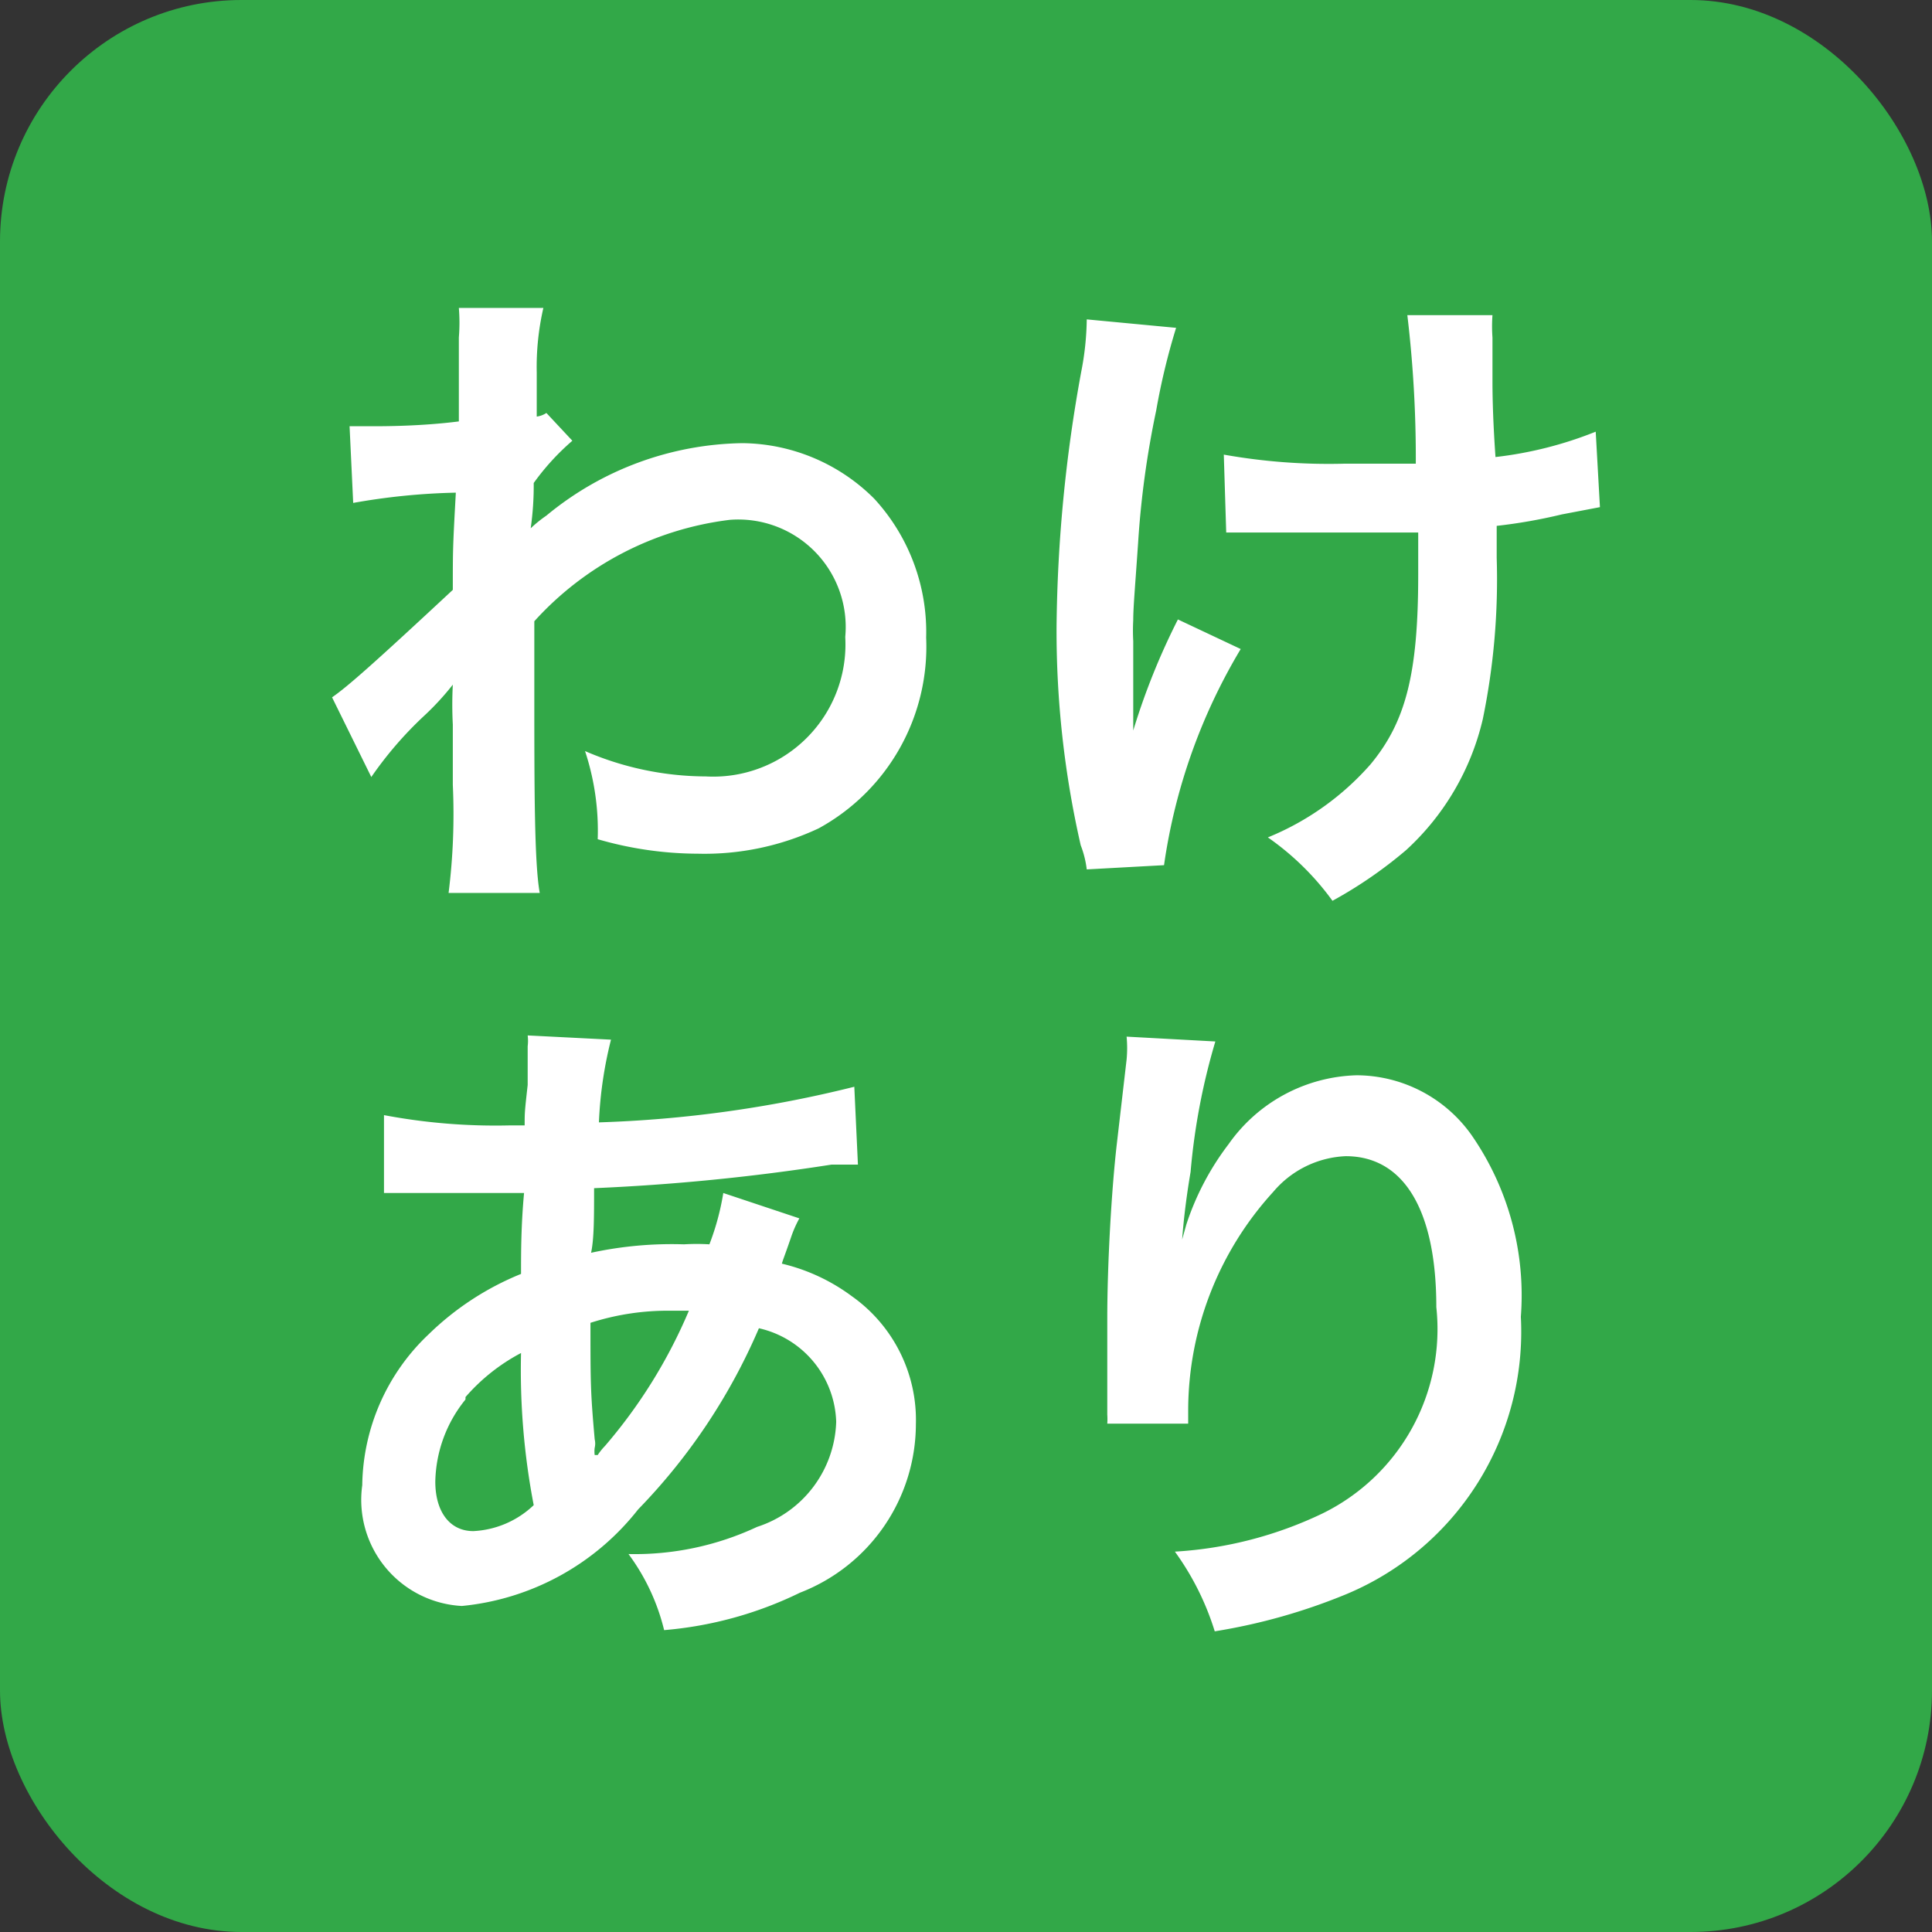
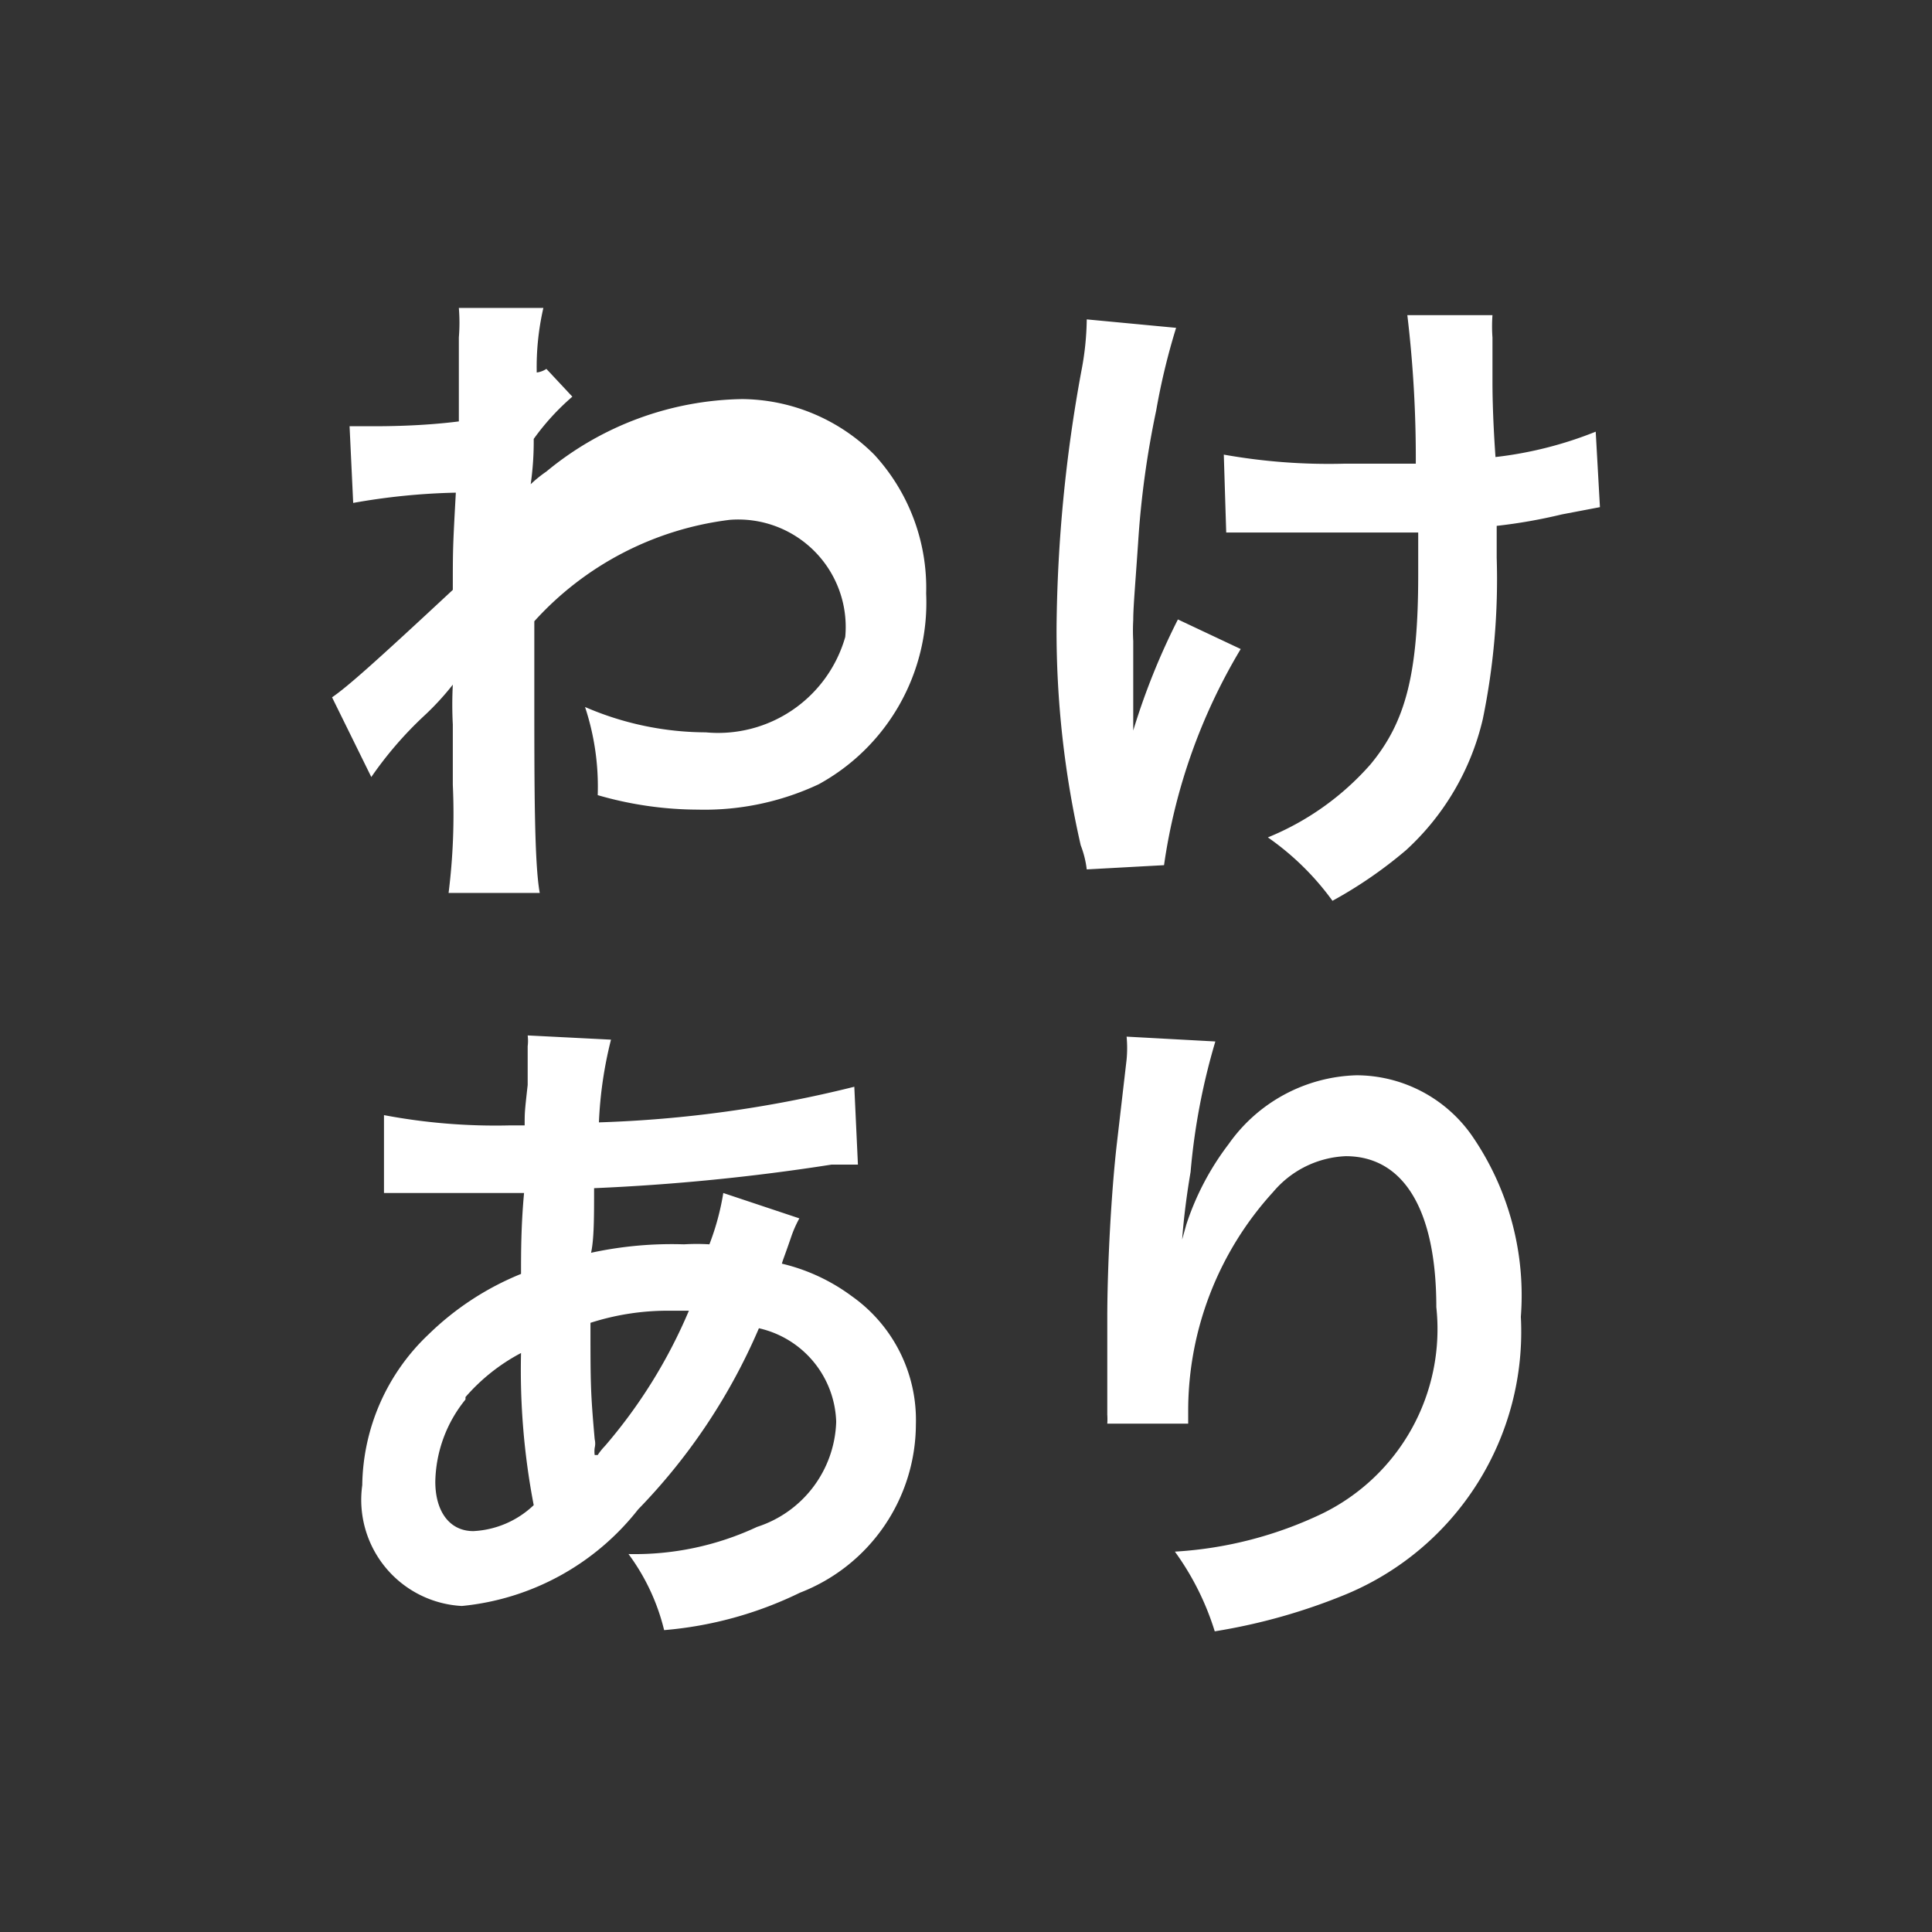
<svg xmlns="http://www.w3.org/2000/svg" viewBox="0 0 32 32">
  <rect x="0" y="0" width="32" height="32" fill="#333333" stroke="none" />
-   <rect width="32" height="32" rx="4" fill="#32a848" />
-   <path d="M5.5 11.55c.26-.18.69-.56 2-1.78 0-.68 0-.7.05-1.61a10.89 10.89 0 00-1.7.17l-.06-1.27h.37c.2 0 .81 0 1.44-.08V5.59a3 3 0 000-.49H9a4.37 4.37 0 00-.11 1.07v.73a.38.38 0 00.16-.06l.43.46a4 4 0 00-.64.7 5 5 0 01-.05.75 2.15 2.15 0 01.26-.21 5.21 5.21 0 013.25-1.2 3.13 3.13 0 012.18.92 3.26 3.26 0 01.86 2.3 3.43 3.43 0 01-1.78 3.16 4.45 4.45 0 01-2 .42 6 6 0 01-1.66-.24 4.2 4.2 0 00-.21-1.46 5.07 5.07 0 002 .42A2.19 2.19 0 0014 10.55a1.78 1.78 0 00-1.91-1.94 5.22 5.22 0 00-3.24 1.68v1.16c0 1.6 0 2.85.09 3.34H7.43A10.52 10.52 0 007.5 13v-1a6.34 6.34 0 010-.66 4.48 4.48 0 01-.49.53 6.2 6.2 0 00-.86 1zm15.05-.8a9.6 9.6 0 00-1.27 3.58L18 14.4a1.65 1.65 0 00-.1-.4 15.94 15.94 0 01-.4-3.62 24.52 24.52 0 01.41-4.23 4.74 4.74 0 00.09-.86l1.48.14a11.12 11.12 0 00-.33 1.37 15.25 15.25 0 00-.3 2.2c-.05.73-.08 1.06-.08 1.27a3.22 3.22 0 000 .35v1.48a11.39 11.39 0 01.74-1.84zm-.28-3.22a9.9 9.9 0 002 .15h1.18a20 20 0 00-.14-2.46h1.41a2.56 2.56 0 000 .37v.72c0 .12 0 .55.05 1.26a6.4 6.4 0 001.66-.42l.07 1.25-.63.12a8.76 8.76 0 01-1.08.19v.53a11.46 11.46 0 01-.23 2.67 4.25 4.25 0 01-1.27 2.17 7.25 7.25 0 01-1.22.84A4.49 4.49 0 0021 13.87a4.55 4.55 0 001.7-1.21c.58-.7.79-1.49.79-3.14v-.7h-3.18zm-7.03 12.65a1.89 1.89 0 00-.14.32c-.11.32-.12.33-.15.43a3.16 3.16 0 011.16.54 2.51 2.51 0 011.06 2.12 3 3 0 01-1.92 2.79A6.32 6.32 0 0111 27a3.5 3.5 0 00-.59-1.26 4.78 4.78 0 002.13-.45 1.89 1.89 0 001.31-1.74A1.64 1.64 0 0012.57 22a9.88 9.88 0 01-2 3 4.23 4.23 0 01-2.92 1.6 1.76 1.76 0 01-1.65-2 3.5 3.5 0 011.1-2.5 4.74 4.74 0 011.53-1c0-.35 0-.8.05-1.34H6.36v-1.29a9.94 9.94 0 002.09.17h.24c0-.22 0-.22.05-.67v-.64a.73.73 0 000-.18l1.38.07a6.72 6.72 0 00-.2 1.37 20 20 0 004.23-.59l.06 1.29h-.44a35.13 35.13 0 01-3.93.39c0 .48 0 .84-.05 1.07a6.31 6.31 0 011.54-.14 3.49 3.49 0 01.42 0 4.22 4.22 0 00.23-.85zm-5.53 3a2.22 2.22 0 00-.5 1.36c0 .5.24.82.63.82a1.56 1.56 0 001-.43 11.85 11.85 0 01-.21-2.52 3.18 3.18 0 00-.92.73zm2.19.92a1 1 0 01.12-.15 8.51 8.51 0 001.39-2.24h-.29a4.18 4.18 0 00-1.34.2c0 1 0 1.14.07 1.93a.3.3 0 010 .14.45.45 0 000 .12zm10.23-6.85a10.8 10.8 0 00-.41 2.16c-.08.47-.12.85-.14 1.12l.07-.25a4.5 4.5 0 01.7-1.33 2.68 2.68 0 012.12-1.14 2.34 2.34 0 011.91 1 4.66 4.66 0 01.81 3 4.71 4.71 0 01-2.88 4.59 9.76 9.76 0 01-2.19.62 4.52 4.52 0 00-.66-1.32 6.54 6.54 0 002.44-.63 3.4 3.4 0 001.89-3.42c0-1.61-.54-2.5-1.5-2.5a1.66 1.66 0 00-1.2.59 5.38 5.38 0 00-1.41 3.61v.23h-1.34a1.06 1.06 0 000-.15v-1.59c0-.9.07-2.14.16-2.91l.16-1.38a2 2 0 000-.38z" fill="#fff" />
+   <path d="M5.5 11.55c.26-.18.69-.56 2-1.78 0-.68 0-.7.05-1.61a10.89 10.89 0 00-1.7.17l-.06-1.27h.37c.2 0 .81 0 1.44-.08V5.59a3 3 0 000-.49H9a4.37 4.37 0 00-.11 1.07a.38.38 0 00.16-.06l.43.46a4 4 0 00-.64.7 5 5 0 01-.05.75 2.15 2.15 0 01.26-.21 5.21 5.21 0 013.25-1.2 3.13 3.13 0 012.18.92 3.26 3.26 0 01.86 2.3 3.43 3.43 0 01-1.78 3.16 4.45 4.45 0 01-2 .42 6 6 0 01-1.66-.24 4.2 4.2 0 00-.21-1.46 5.07 5.07 0 002 .42A2.19 2.19 0 0014 10.55a1.78 1.78 0 00-1.91-1.94 5.22 5.22 0 00-3.24 1.68v1.16c0 1.6 0 2.85.09 3.34H7.43A10.52 10.52 0 007.5 13v-1a6.34 6.34 0 010-.66 4.48 4.48 0 01-.49.53 6.2 6.2 0 00-.86 1zm15.05-.8a9.6 9.6 0 00-1.27 3.58L18 14.4a1.65 1.65 0 00-.1-.4 15.94 15.94 0 01-.4-3.62 24.52 24.52 0 01.41-4.23 4.74 4.74 0 00.09-.86l1.48.14a11.12 11.12 0 00-.33 1.37 15.25 15.25 0 00-.3 2.2c-.05.73-.08 1.06-.08 1.27a3.22 3.22 0 000 .35v1.48a11.39 11.39 0 01.74-1.84zm-.28-3.22a9.9 9.9 0 002 .15h1.18a20 20 0 00-.14-2.46h1.41a2.56 2.56 0 000 .37v.72c0 .12 0 .55.05 1.26a6.4 6.4 0 001.66-.42l.07 1.25-.63.12a8.76 8.76 0 01-1.08.19v.53a11.46 11.46 0 01-.23 2.67 4.25 4.25 0 01-1.27 2.17 7.25 7.25 0 01-1.22.84A4.49 4.49 0 0021 13.87a4.55 4.55 0 001.7-1.21c.58-.7.79-1.49.79-3.14v-.7h-3.18zm-7.03 12.65a1.89 1.89 0 00-.14.32c-.11.32-.12.33-.15.43a3.16 3.16 0 011.16.54 2.51 2.51 0 011.06 2.12 3 3 0 01-1.92 2.79A6.32 6.32 0 0111 27a3.5 3.5 0 00-.59-1.26 4.78 4.78 0 002.13-.45 1.89 1.89 0 001.31-1.74A1.64 1.64 0 0012.57 22a9.88 9.88 0 01-2 3 4.23 4.23 0 01-2.92 1.6 1.76 1.76 0 01-1.65-2 3.5 3.5 0 011.1-2.5 4.74 4.74 0 011.53-1c0-.35 0-.8.05-1.34H6.36v-1.29a9.94 9.94 0 002.09.17h.24c0-.22 0-.22.05-.67v-.64a.73.73 0 000-.18l1.38.07a6.72 6.72 0 00-.2 1.37 20 20 0 004.23-.59l.06 1.29h-.44a35.13 35.13 0 01-3.93.39c0 .48 0 .84-.05 1.07a6.31 6.31 0 011.54-.14 3.49 3.49 0 01.42 0 4.22 4.22 0 00.23-.85zm-5.53 3a2.22 2.22 0 00-.5 1.36c0 .5.24.82.63.82a1.56 1.56 0 001-.43 11.85 11.85 0 01-.21-2.52 3.18 3.18 0 00-.92.73zm2.19.92a1 1 0 01.12-.15 8.51 8.51 0 001.39-2.24h-.29a4.18 4.18 0 00-1.34.2c0 1 0 1.14.07 1.93a.3.3 0 010 .14.45.45 0 000 .12zm10.23-6.85a10.8 10.8 0 00-.41 2.16c-.08.47-.12.85-.14 1.12l.07-.25a4.5 4.5 0 01.7-1.33 2.68 2.68 0 012.12-1.14 2.34 2.34 0 011.91 1 4.66 4.66 0 01.81 3 4.71 4.71 0 01-2.88 4.59 9.76 9.76 0 01-2.19.62 4.52 4.52 0 00-.66-1.32 6.54 6.54 0 002.44-.63 3.4 3.4 0 001.89-3.42c0-1.61-.54-2.5-1.5-2.5a1.66 1.66 0 00-1.2.59 5.38 5.38 0 00-1.41 3.61v.23h-1.34a1.06 1.06 0 000-.15v-1.59c0-.9.07-2.14.16-2.91l.16-1.38a2 2 0 000-.38z" fill="#fff" />
</svg>